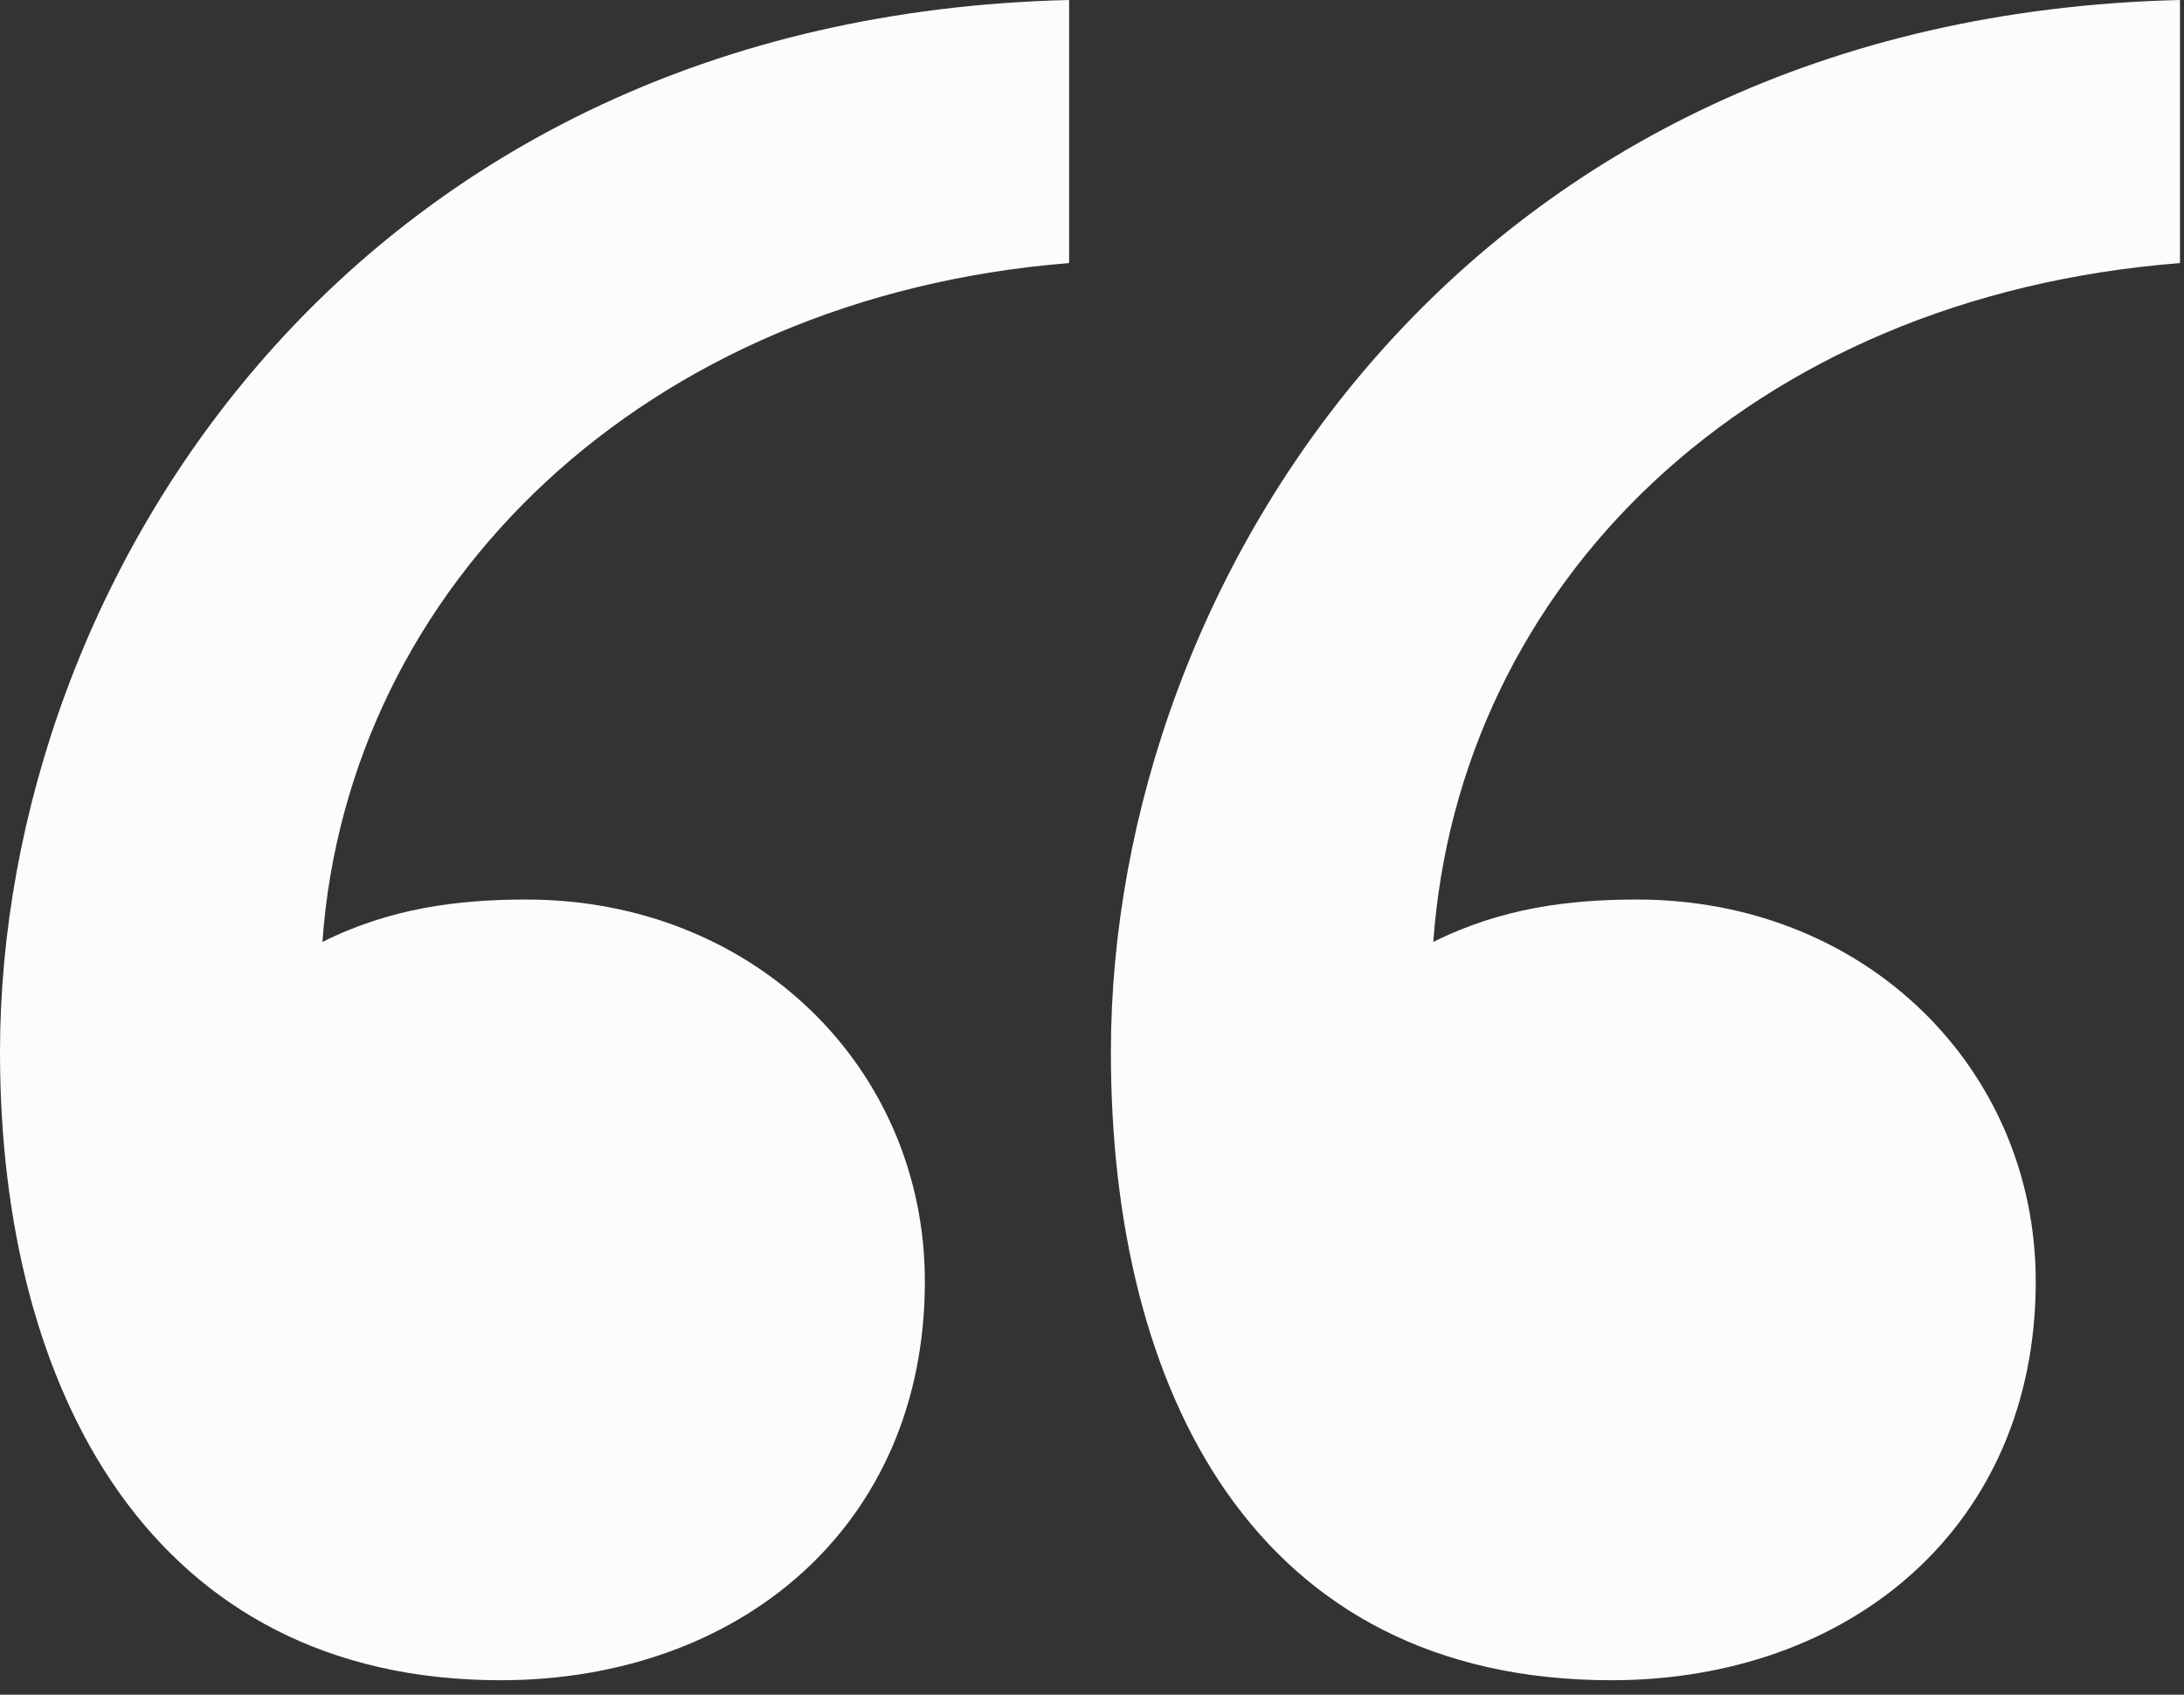
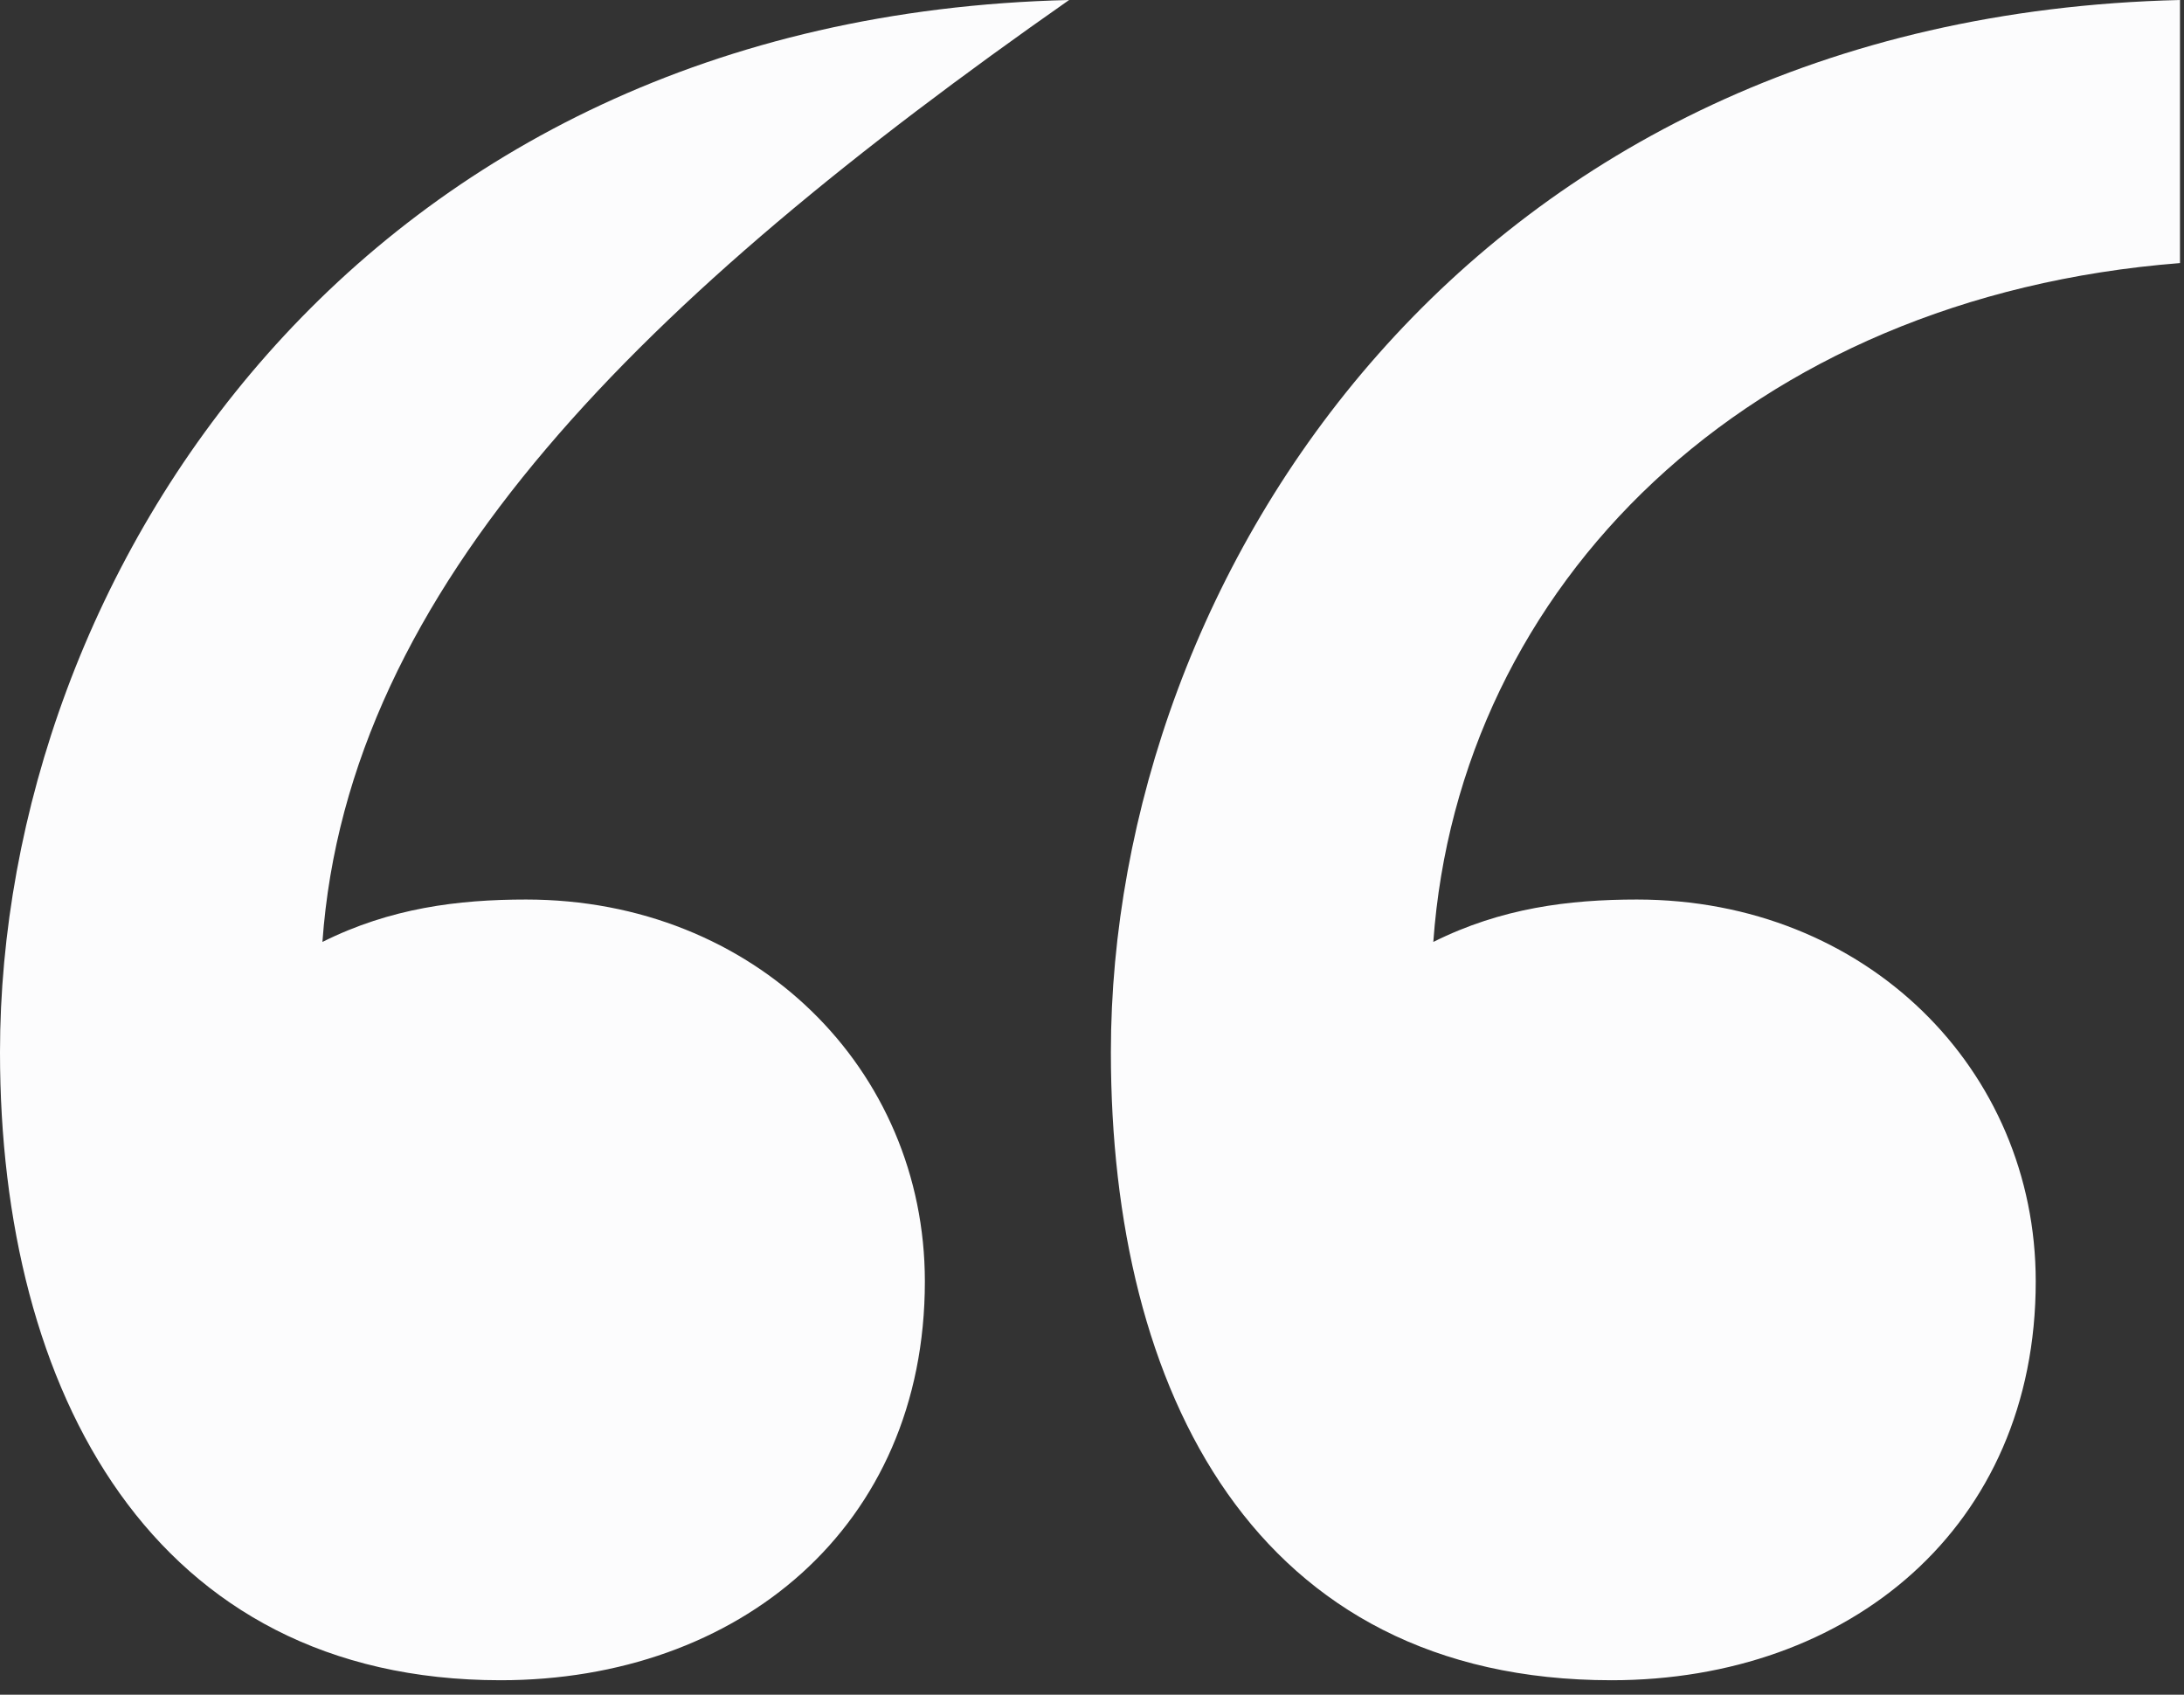
<svg xmlns="http://www.w3.org/2000/svg" width="116" height="90" viewBox="0 0 116 90" fill="none">
  <rect x="0" y="0" width="116" height="90" fill="#333333" stroke="none" />
-   <path d="M0 55.883C0 30.645 18.928 0.901 56.784 0V13.971C34.251 15.773 18.477 31.096 17.125 50.024C20.731 48.221 24.336 47.771 27.941 47.771C40.109 47.771 49.123 56.784 49.123 68.051C49.123 81.12 39.208 89.232 26.589 89.232C8.112 89.232 0 73.909 0 55.883ZM59.003 55.883C59.003 30.645 77.931 0.901 115.787 0V13.971C92.803 15.773 77.48 31.096 76.128 50.024C79.733 48.221 83.339 47.771 86.944 47.771C99.112 47.771 108.125 56.784 108.125 68.051C108.125 81.12 98.211 89.232 85.592 89.232C66.664 89.232 59.003 73.909 59.003 55.883Z" fill="#FCFCFD" />
+   <path d="M0 55.883C0 30.645 18.928 0.901 56.784 0C34.251 15.773 18.477 31.096 17.125 50.024C20.731 48.221 24.336 47.771 27.941 47.771C40.109 47.771 49.123 56.784 49.123 68.051C49.123 81.12 39.208 89.232 26.589 89.232C8.112 89.232 0 73.909 0 55.883ZM59.003 55.883C59.003 30.645 77.931 0.901 115.787 0V13.971C92.803 15.773 77.48 31.096 76.128 50.024C79.733 48.221 83.339 47.771 86.944 47.771C99.112 47.771 108.125 56.784 108.125 68.051C108.125 81.12 98.211 89.232 85.592 89.232C66.664 89.232 59.003 73.909 59.003 55.883Z" fill="#FCFCFD" />
</svg>